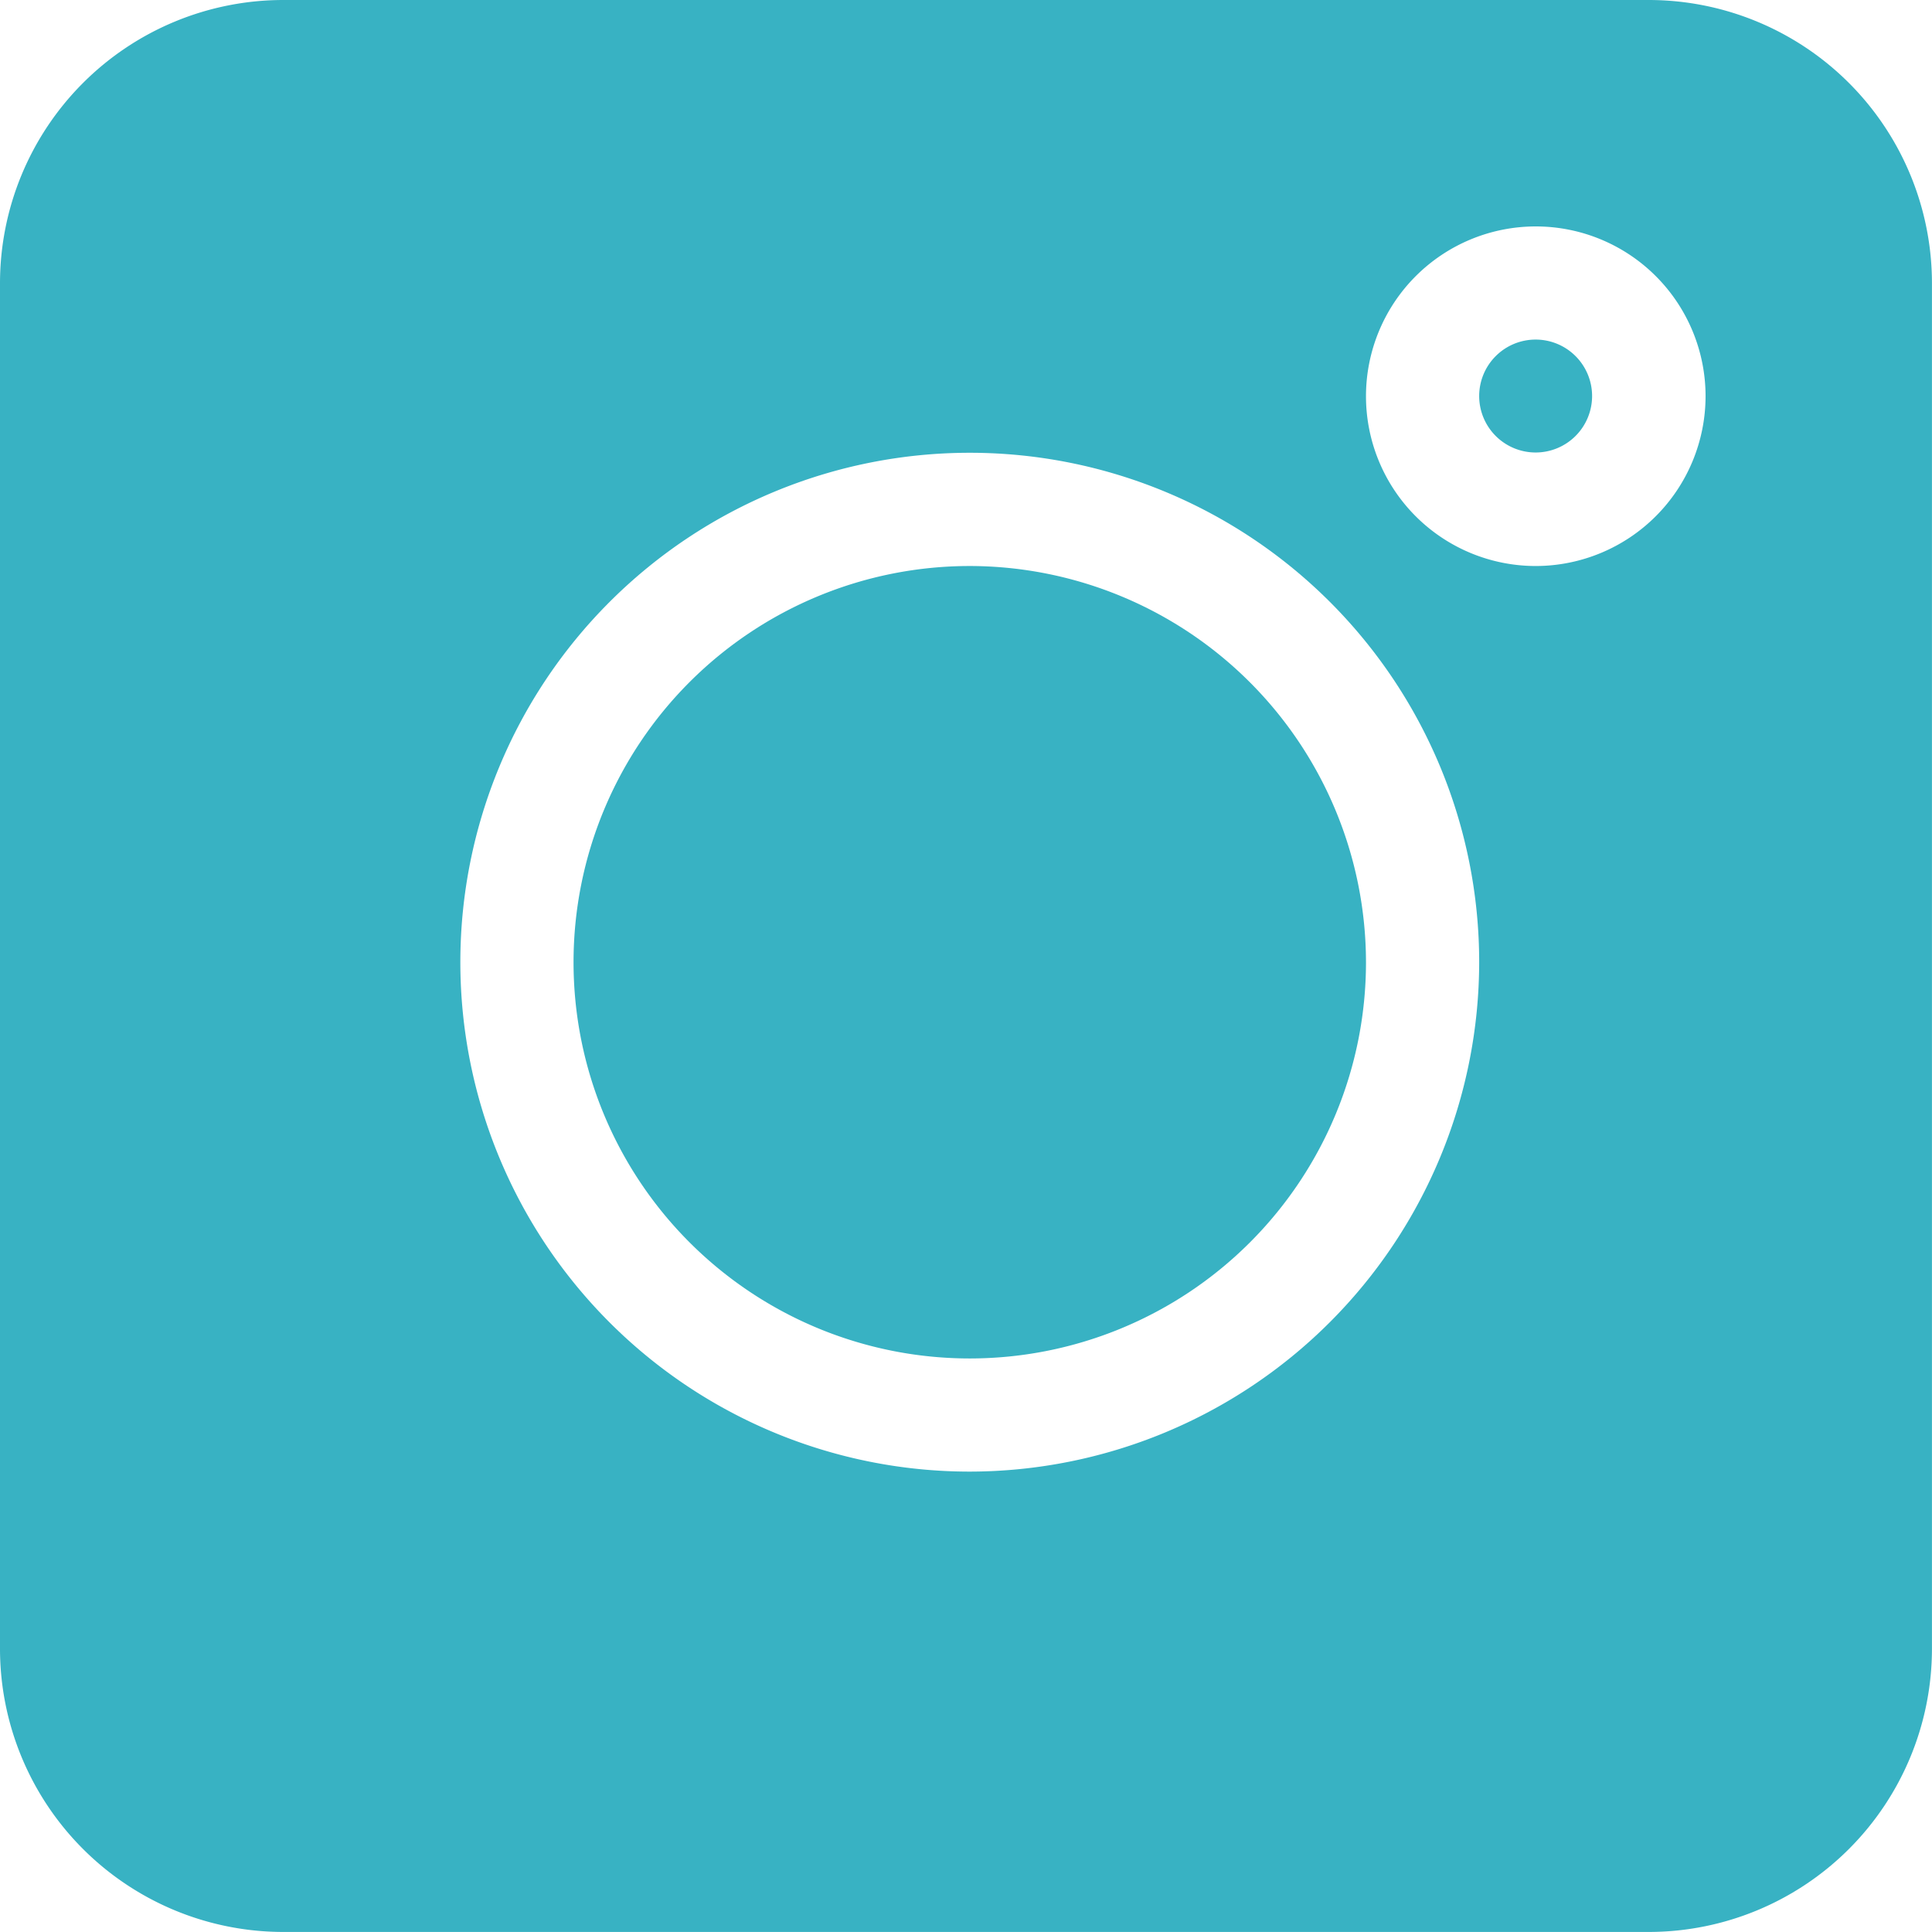
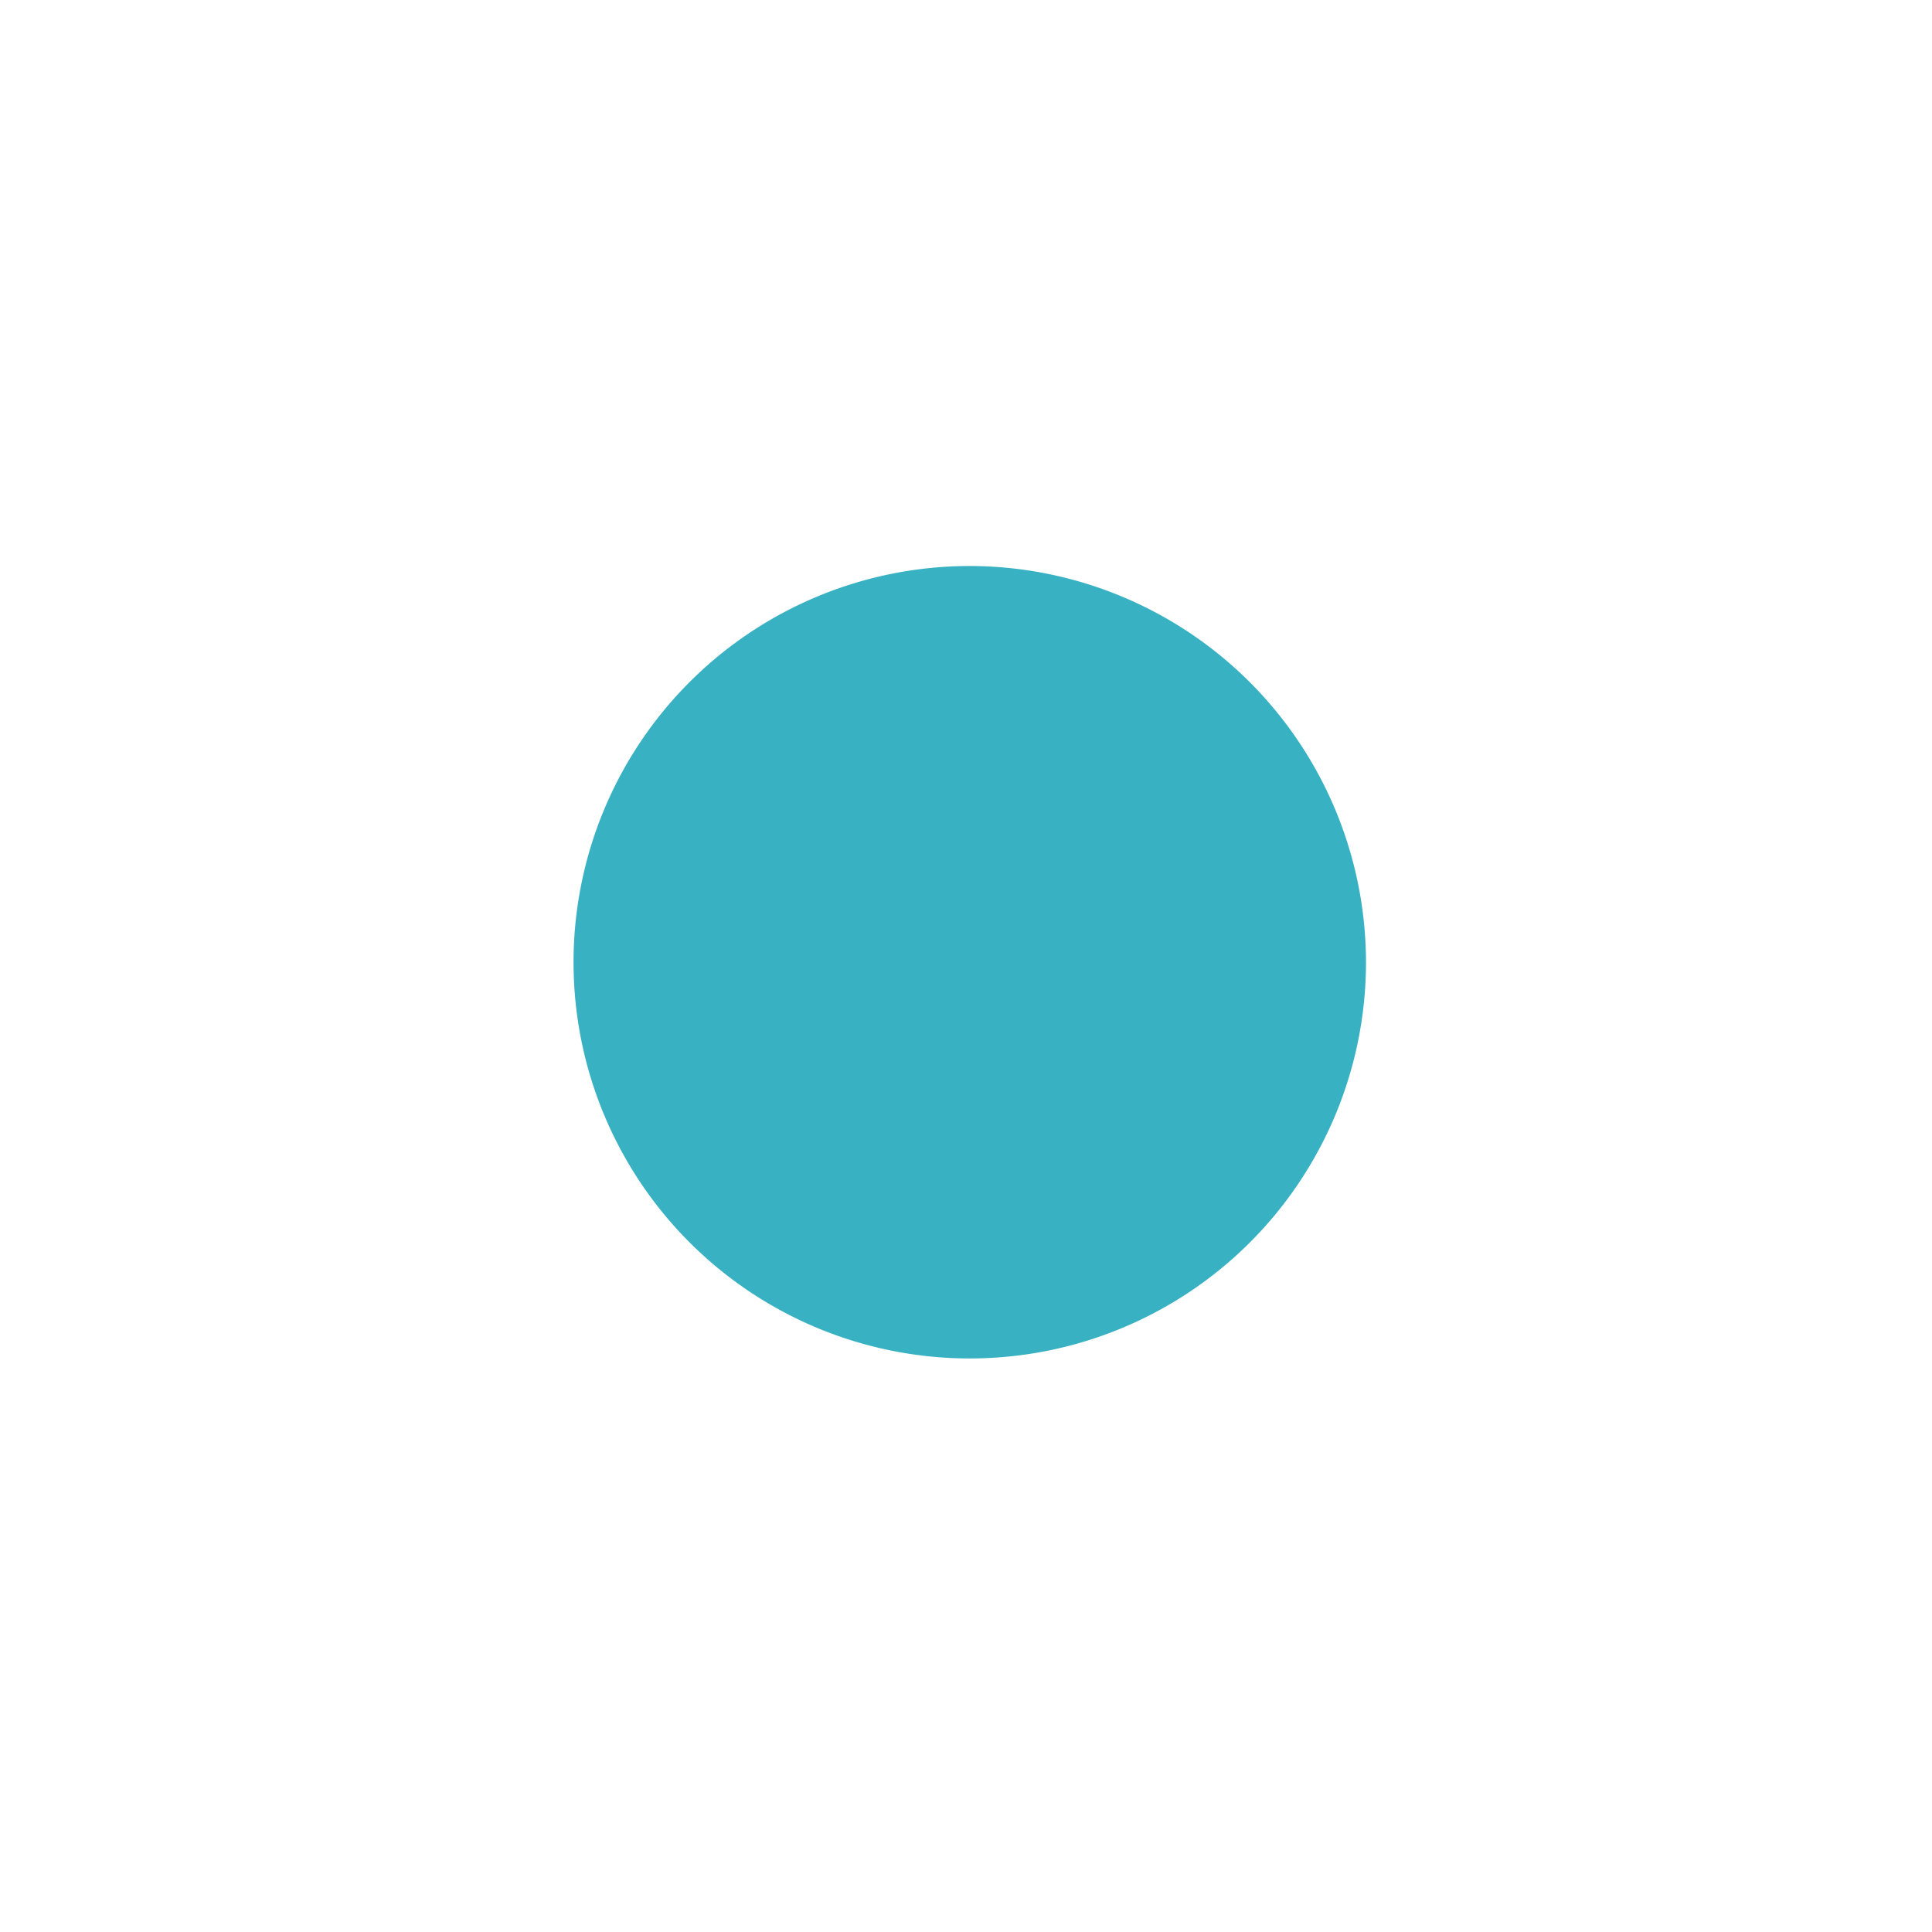
<svg xmlns="http://www.w3.org/2000/svg" id="instagram_2_" data-name="instagram (2)" width="41.066" height="41.065" viewBox="0 0 41.066 41.065">
-   <path id="Path_59" data-name="Path 59" d="M35.05,0H6.015A6.023,6.023,0,0,0,0,6.015V35.05a6.023,6.023,0,0,0,6.015,6.015H35.05a6.023,6.023,0,0,0,6.015-6.015V6.015A6.023,6.023,0,0,0,35.05,0ZM20.613,31.28A10.828,10.828,0,1,1,31.441,20.452,10.84,10.84,0,0,1,20.613,31.28ZM32.644,12.031a3.609,3.609,0,1,1,3.609-3.609A3.613,3.613,0,0,1,32.644,12.031Zm0,0" transform="translate(0)" fill="#38b2c3" />
-   <path id="Path_60" data-name="Path 60" d="M393.2,90a1.2,1.2,0,1,0,1.2,1.2A1.2,1.2,0,0,0,393.2,90Zm0,0" transform="translate(-360.559 -82.782)" fill="#38b2c3" />
  <path id="Path_61" data-name="Path 61" d="M160.422,150a8.422,8.422,0,1,0,8.422,8.422A8.432,8.432,0,0,0,160.422,150Zm0,0" transform="translate(-139.809 -137.969)" fill="#38b2c3" />
</svg>